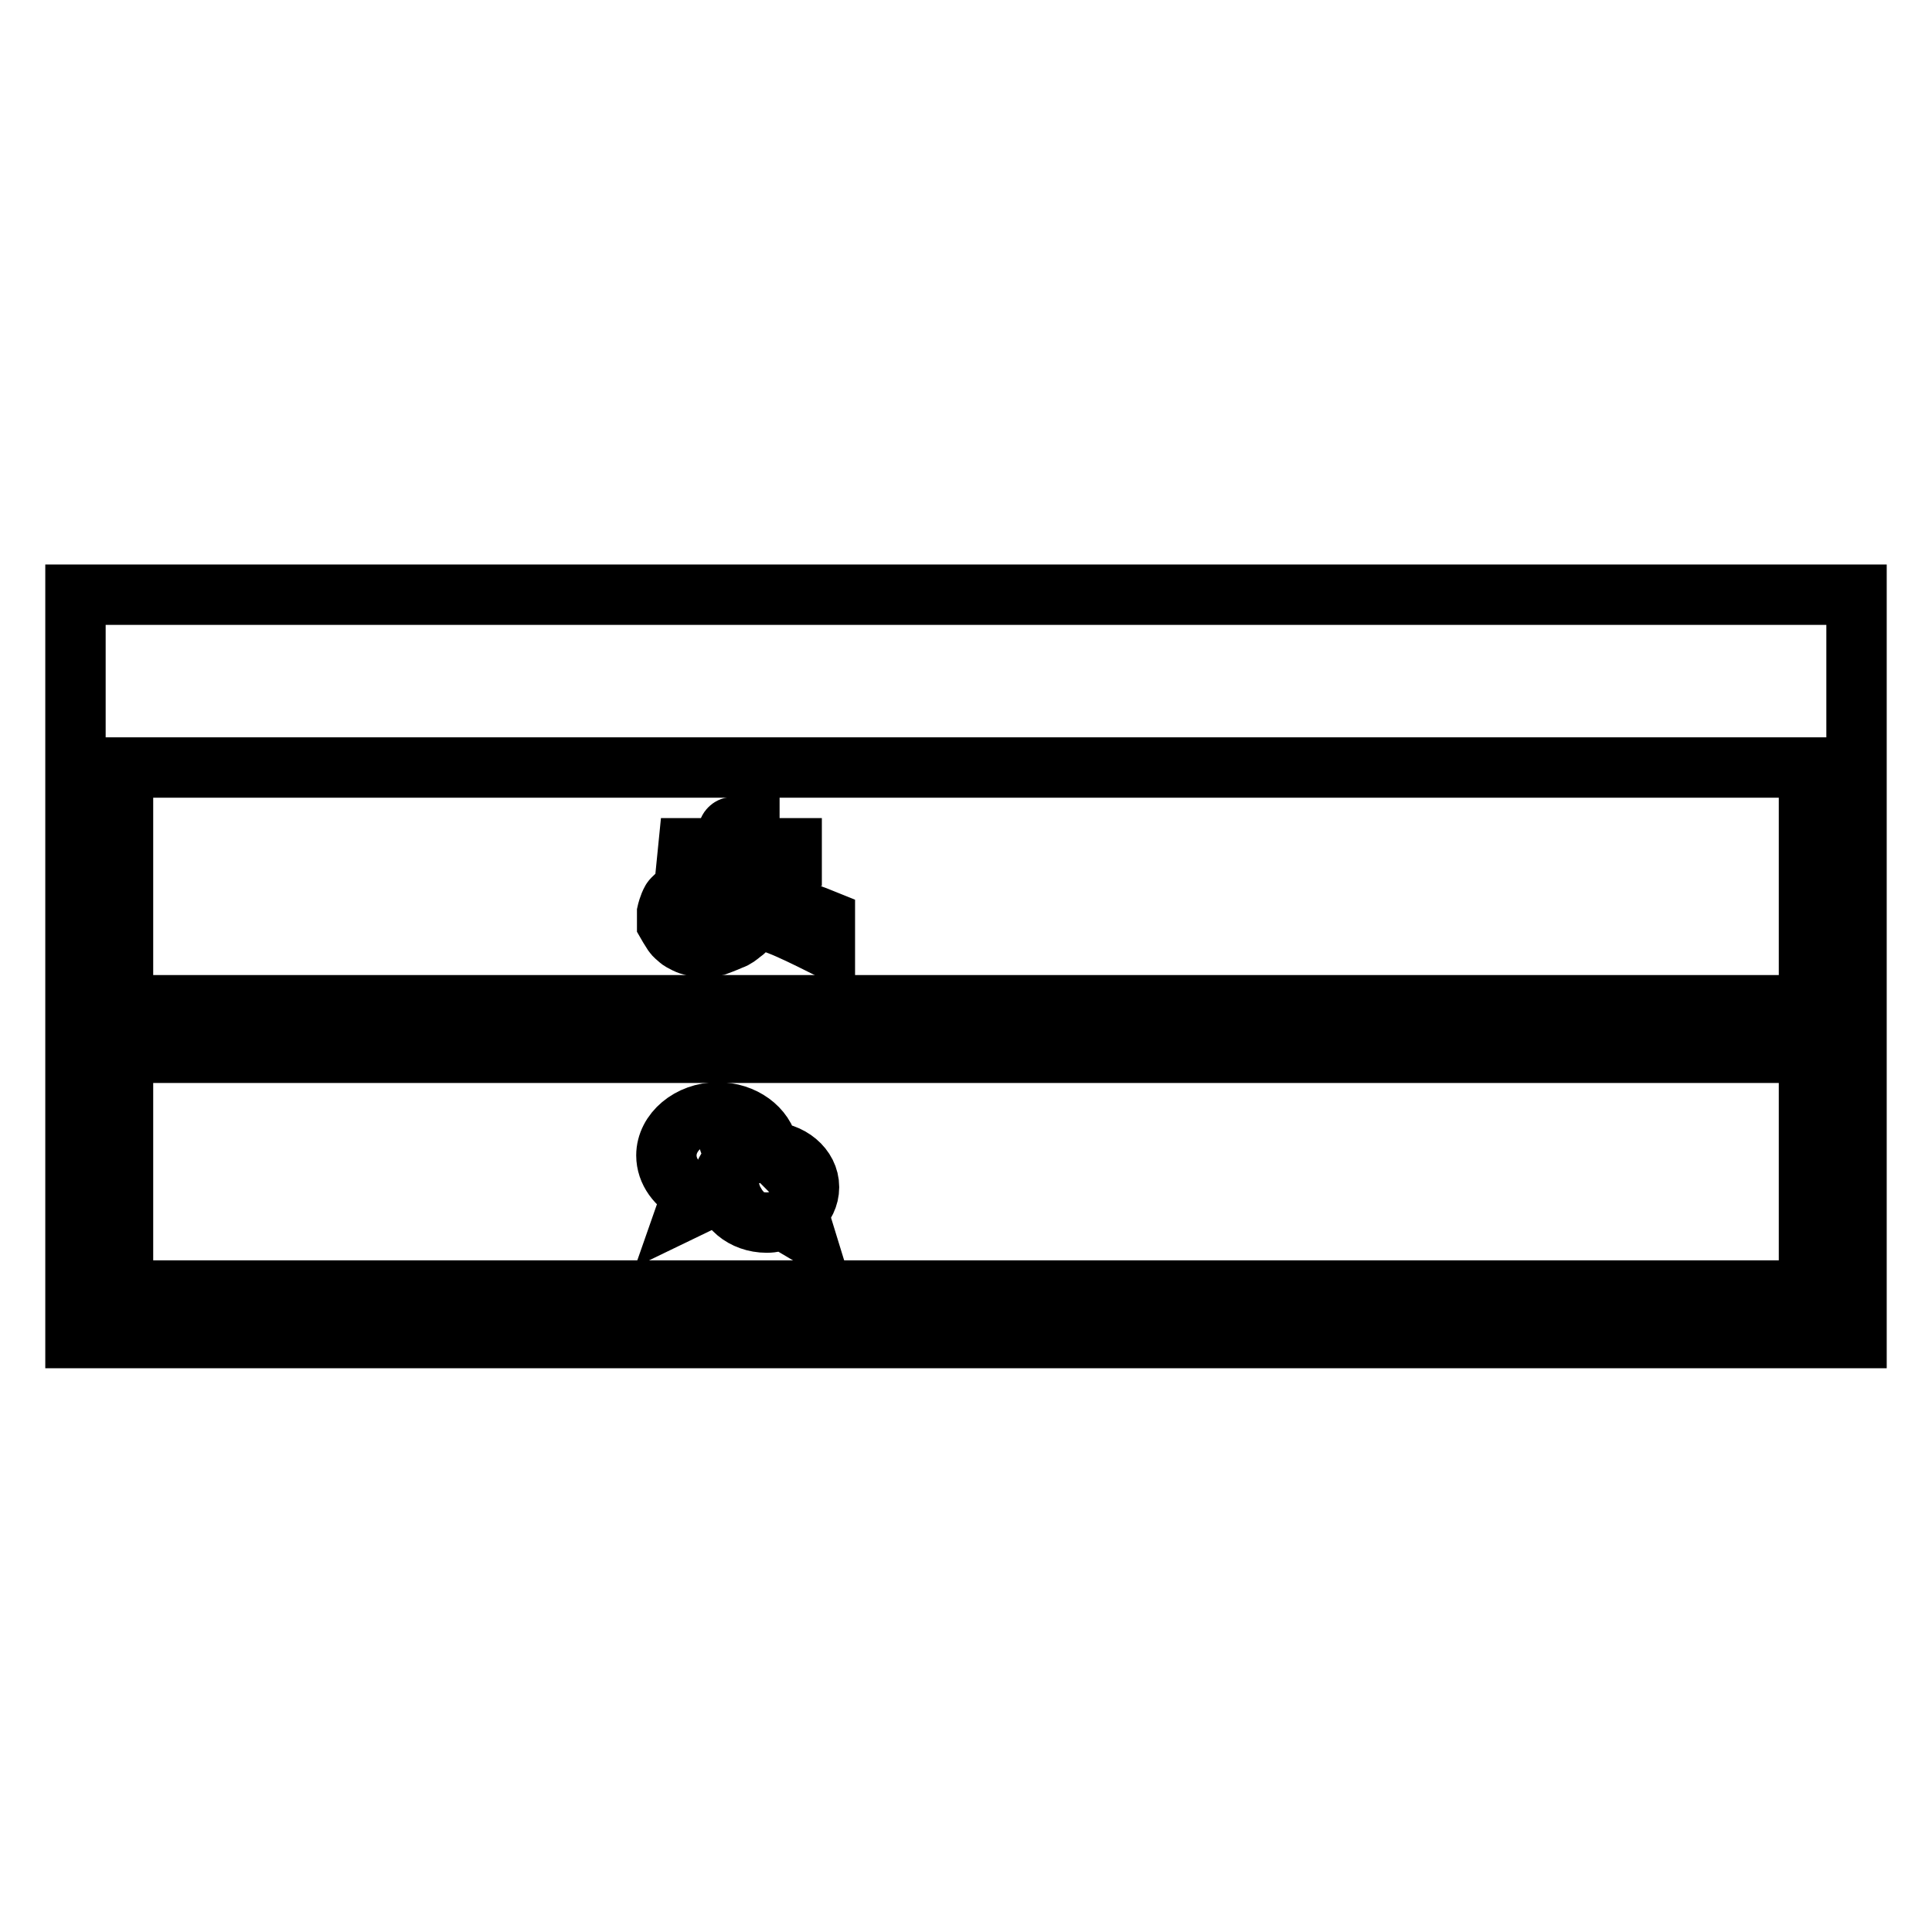
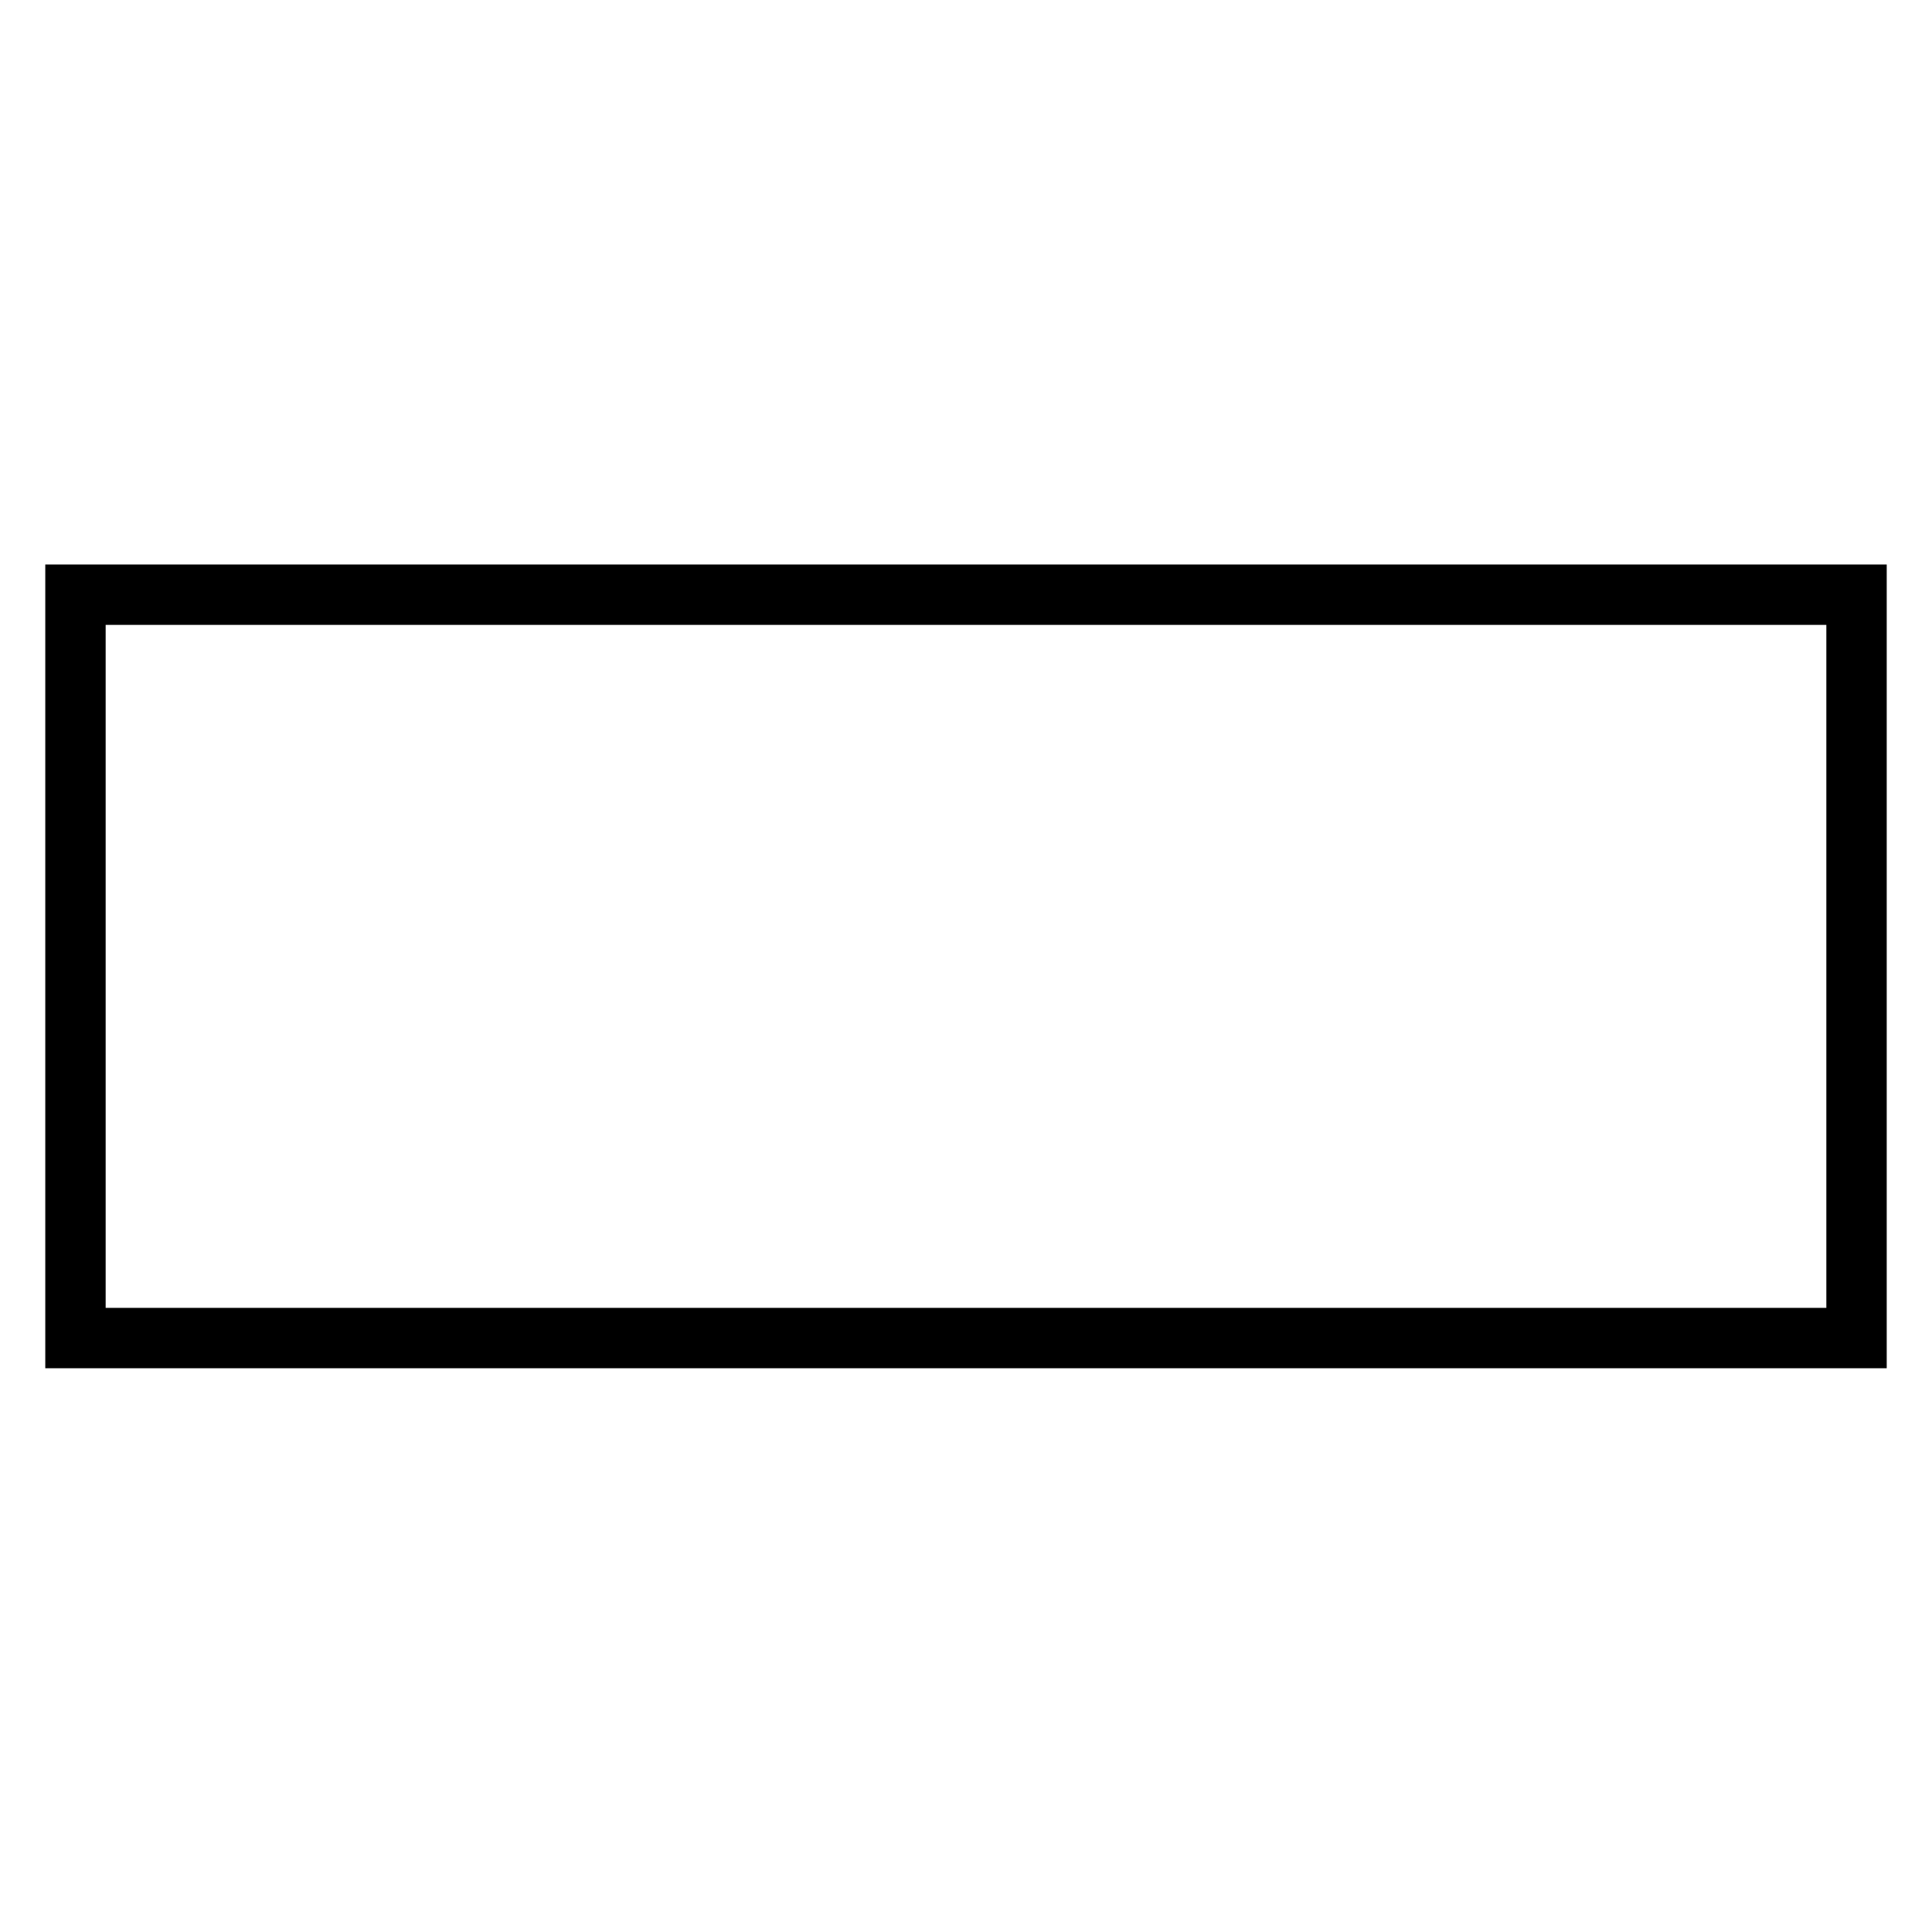
<svg xmlns="http://www.w3.org/2000/svg" version="1.1" x="0px" y="0px" viewBox="0 0 256 256" enable-background="new 0 0 256 256" xml:space="preserve">
  <g>
    <g>
      <path stroke-width="8" fill-opacity="0" stroke="#000000" d="M10,78.8h236v98.5H10V78.8L10,78.8z" />
-       <path stroke-width="8" fill-opacity="0" stroke="#000000" d="M16.3,101.7h223.4v31.5H16.3V101.7z" />
-       <path stroke-width="8" fill-opacity="0" stroke="#000000" d="M91.2,112.4l5.3,0l0-2.2c0-0.3,0.3-0.6,0.6-0.6h2.2l0,2.8l5.6,0l0,1h-5.7l0,1.5l4.4,0v0.9c0,0-0.3,1.1-0.6,1.8c-0.3,0.6-1.2,2-1.2,2s2.7,0.7,4.1,1.1c1.2,0.3,3.4,1.2,3.4,1.2l0,3.5c0,0-3.4-1.7-4.8-2.3c-1.3-0.6-4.2-1.6-4.2-1.6s-1.2,1.6-2.1,2.2c-0.4,0.3-0.7,0.6-1.3,0.8c-0.9,0.4-2,0.8-2,0.8s-1,0.2-1.4,0.2c-0.5,0-1.3-0.1-1.3-0.1s-0.7-0.1-1.3-0.4c-0.4-0.2-0.8-0.4-1-0.6c-0.2-0.2-0.5-0.4-0.7-0.7c-0.4-0.6-0.8-1.3-0.8-1.3l0-1.5c0,0,0.2-0.9,0.6-1.6c0.1-0.2,1-1,1.3-1.2c0.6-0.3,1.2-0.5,1.2-0.5s0.9-0.1,1.5-0.1c0.5,0,1.7,0.1,1.7,0.1s1.7,0.3,2.6,0.5c0.9,0.2,2.6,0.7,2.6,0.7s0.5-0.7,0.6-1.2c0.1-0.5,0.3-1.6,0.3-1.6h-8.8l0-1h4.4v-1.6h-5.3L91.2,112.4L91.2,112.4z M91.4,123.6c0.8,0.3,1.3,0.2,2.3,0.2c0.6,0,1.9-0.5,2.9-1.2c1.1-0.8,1.9-1.8,1.9-2.1c-0.7-0.5-3.6-1.4-4.8-1.4c-1.1,0-2.1-0.2-2.9,0.2c-0.9,0.4-1.5,1.4-1.5,2.2C89.3,122.1,90.4,123.2,91.4,123.6z" />
-       <path stroke-width="8" fill-opacity="0" stroke="#000000" d="M16.3,139.5h223.4V171H16.3V139.5z" />
-       <path stroke-width="8" fill-opacity="0" stroke="#000000" d="M103.8,161.6c-0.7,0.2-1.4,0.4-2.2,0.4c-3.1,0-5.6-2.1-5.6-4.7c0-2.6,2.5-4.7,5.6-4.7s5.6,2.1,5.6,4.7c0,1.3-0.6,2.4-1.5,3.3l0.8,2.6L103.8,161.6z M101.8,152.2c-0.5-2.7-3.3-4.8-6.7-4.8c-3.7,0-6.8,2.6-6.8,5.7c0,2.1,1.4,4,3.5,5l-0.7,2l2.9-1.4c0.4,0,0.7,0.1,1.2,0.1c0.3,0,0.6,0,0.8,0c-0.2-0.5-0.3-1-0.3-1.6c0-2.8,2.7-5,5.9-5C101.7,152.1,101.7,152.1,101.8,152.2z M97.5,152c0.5,0,0.9-0.4,0.9-0.9c0-0.5-0.4-0.9-0.9-0.9c-0.5,0-0.9,0.4-0.9,0.9C96.6,151.6,97,152,97.5,152z M92.8,152c0.5,0,0.9-0.4,0.9-0.9c0-0.5-0.4-0.9-0.9-0.9c-0.5,0-0.9,0.4-0.9,0.9C91.9,151.6,92.3,152,92.8,152z M103.6,156.6c0.4,0,0.8-0.4,0.8-0.8s-0.4-0.8-0.8-0.8c-0.4,0-0.8,0.4-0.8,0.8C102.8,156.3,103.2,156.6,103.6,156.6z M99.9,156.6c0.4,0,0.8-0.4,0.8-0.8s-0.4-0.8-0.8-0.8s-0.8,0.4-0.8,0.8S99.5,156.6,99.9,156.6z" />
    </g>
  </g>
</svg>